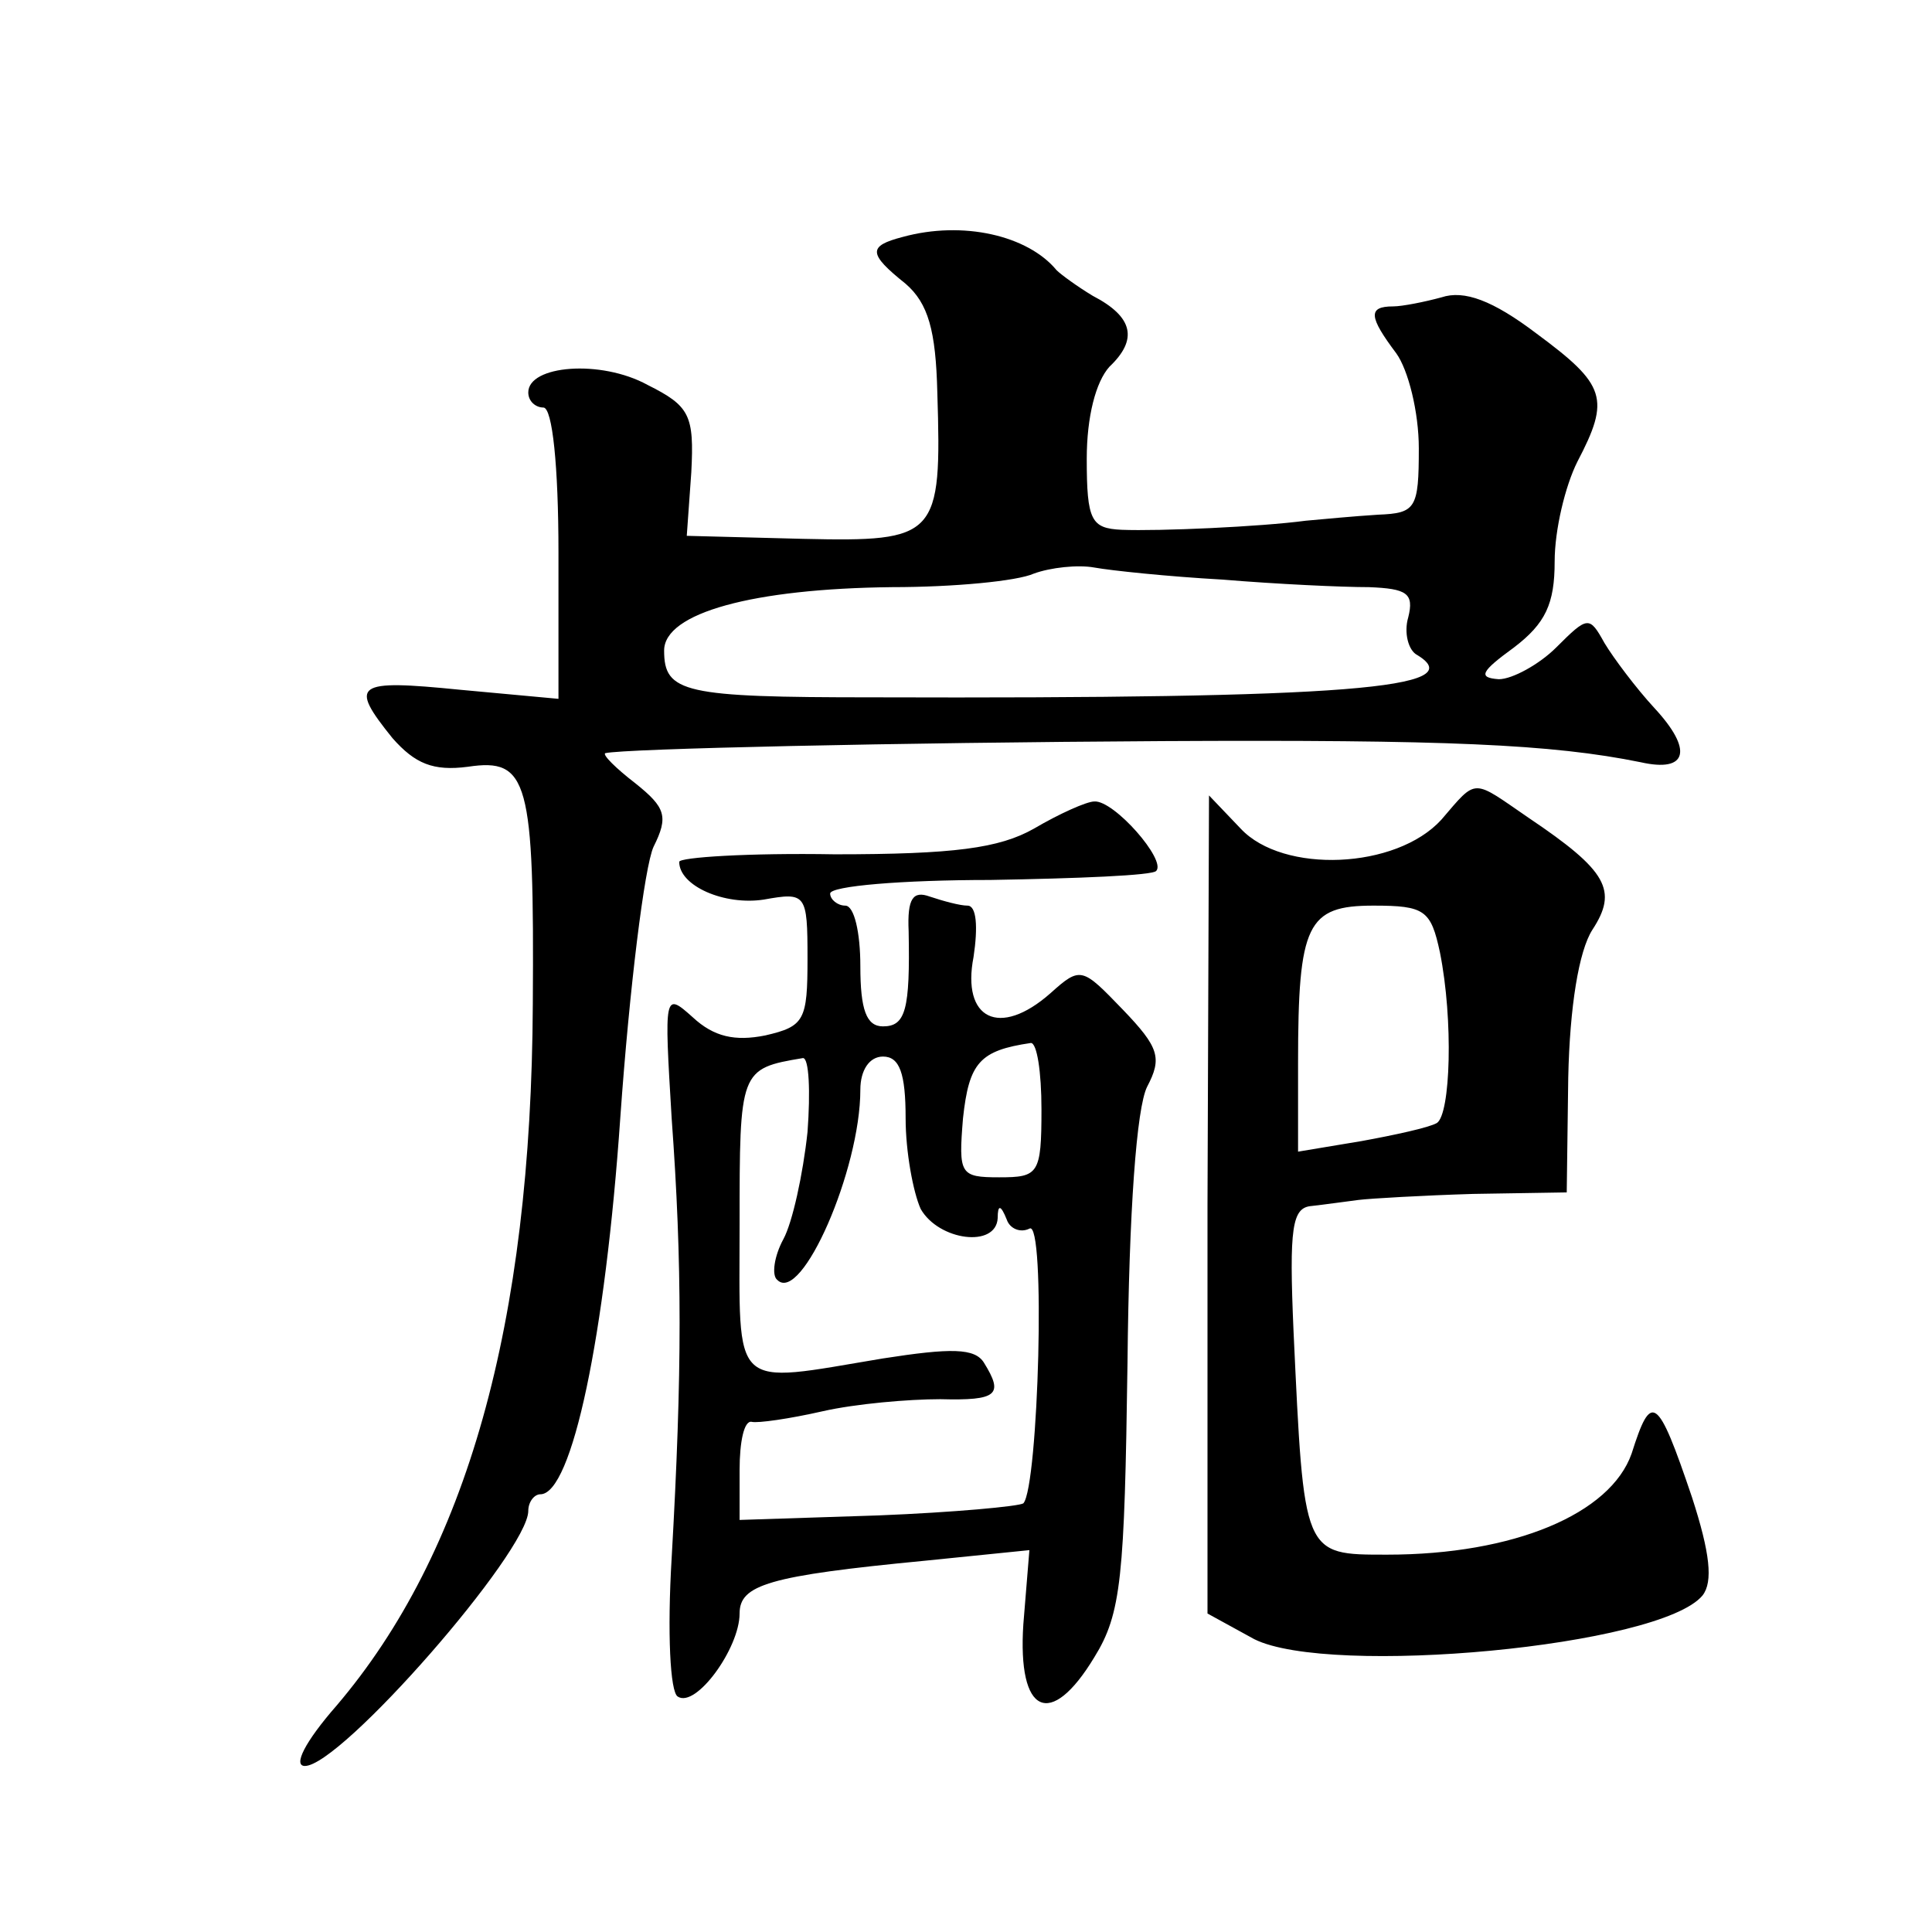
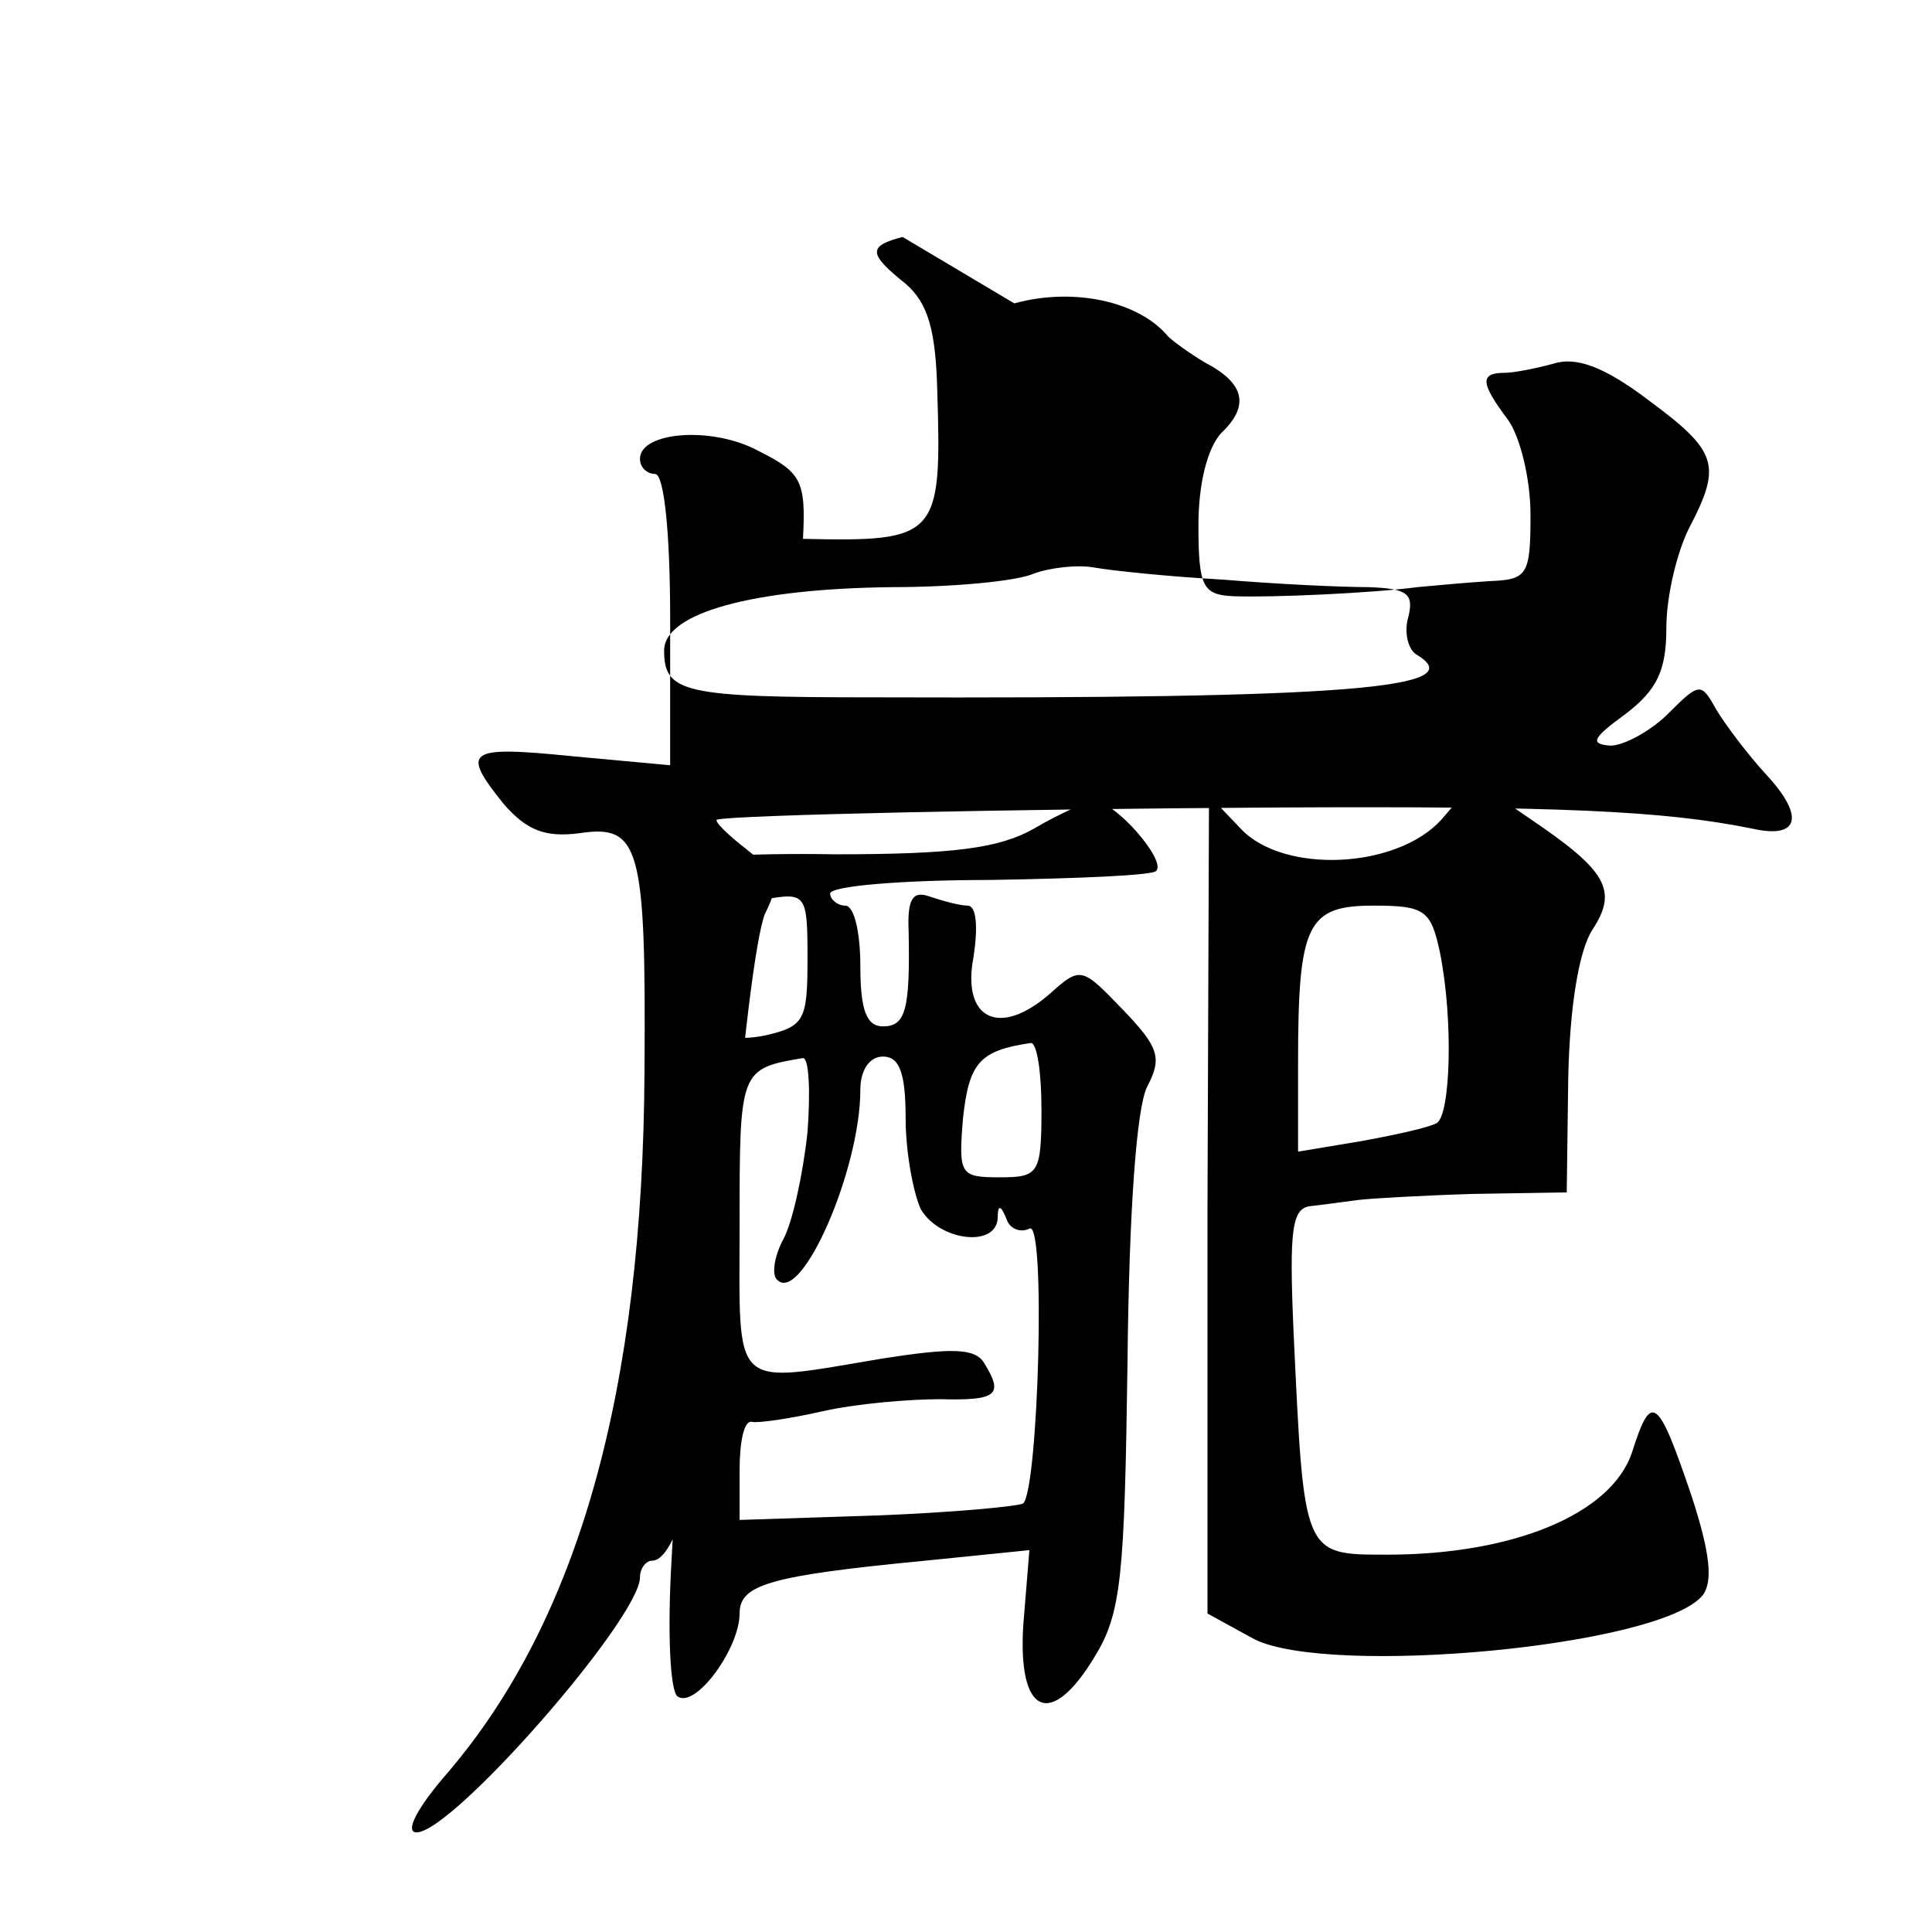
<svg xmlns="http://www.w3.org/2000/svg" version="1.0" width="128pt" height="128pt" viewBox="0 0 128 128" preserveAspectRatio="xMidYMid meet">
  <g transform="translate(0,128) scale(0.1,-0.1)" fill="#0" stroke="none">
-     <path d="M598 1123 c-23 -6 -23 -11 2 -31 15 -13 20 -31 21 -72 3 -96 0 -99 -89 -97 l-77 2 3 42 c2 38 -1 44 -29 58 -31 17 -79 13 -79 -5 0 -6 5 -10 10 -10 6 0 10 -39 10 -96 l0 -97 -65 6 c-70 7 -74 4 -45 -32 15 -17 27 -22 50 -19 40 6 44 -9 43 -157 -1 -213 -44 -364 -130 -465 -21 -24 -29 -40 -21 -40 24 0 148 142 148 169 0 6 4 11 8 11 21 0 43 105 53 250 6 85 16 166 22 179 10 20 8 26 -12 42 -13 10 -22 19 -20 20 12 3 193 7 369 8 188 1 258 -2 317 -14 31 -7 35 8 9 36 -12 13 -27 33 -33 43 -10 18 -11 18 -32 -3 -11 -11 -29 -21 -38 -21 -14 1 -12 5 10 21 21 16 27 29 27 57 0 21 7 50 15 66 22 42 19 51 -27 85 -29 22 -48 29 -63 24 -11 -3 -26 -6 -32 -6 -17 0 -16 -7 2 -31 8 -11 15 -39 15 -63 0 -40 -2 -43 -27 -44 -16 -1 -37 -3 -48 -4 -30 -4 -97 -7 -122 -6 -20 1 -23 6 -23 47 0 28 6 51 15 61 19 18 16 33 -11 47 -10 6 -21 14 -24 17 -19 23 -62 33 -102 22z m212 -227 c36 -3 79 -5 97 -5 25 -1 30 -4 26 -20 -3 -10 0 -22 6 -25 36 -22 -46 -29 -361 -28 -125 0 -138 3 -138 31 0 25 59 41 151 42 41 0 83 4 94 9 11 4 29 6 40 4 11 -2 49 -6 85 -8z M955 737 c-30 -33 -105 -36 -133 -6 l-21 22 -1 -271 0 -271 31 -17 c50 -25 269 -5 297 29 7 9 5 28 -7 65 -23 68 -27 70 -40 29 -14 -40 -78 -67 -162 -67 -56 0 -55 -1 -62 148 -3 69 -1 82 12 83 9 1 23 3 31 4 8 1 43 3 76 4 l62 1 1 76 c1 47 7 84 16 98 17 26 10 39 -42 74 -38 26 -34 27 -58 -1z m-1 -88 c9 -45 7 -107 -2 -113 -5 -3 -28 -8 -50 -12 l-42 -7 0 59 c0 92 6 104 50 104 34 0 38 -3 44 -31z M685 731 c-23 -13 -53 -17 -132 -17 -57 1 -103 -2 -103 -5 0 -16 30 -29 56 -25 28 5 29 4 29 -39 0 -41 -2 -45 -28 -51 -20 -4 -34 -1 -48 12 -19 17 -19 16 -14 -67 7 -96 7 -168 0 -291 -3 -50 -1 -89 4 -92 12 -8 41 32 41 55 0 19 19 25 123 35 l69 7 -4 -49 c-4 -60 18 -70 47 -22 18 29 20 53 22 195 1 101 6 169 13 183 10 19 8 26 -16 51 -27 28 -28 29 -48 11 -34 -30 -59 -17 -51 24 3 20 2 34 -4 34 -5 0 -16 3 -25 6 -11 4 -15 -1 -14 -23 1 -52 -2 -63 -17 -63 -11 0 -15 11 -15 40 0 22 -4 40 -10 40 -5 0 -10 4 -10 8 0 5 48 9 106 9 58 1 108 3 110 6 7 7 -28 47 -41 46 -5 0 -23 -8 -40 -18z m5 -186 c0 -43 -2 -45 -28 -45 -26 0 -27 2 -24 39 4 37 11 45 45 50 4 0 7 -19 7 -44z m-155 -15 c-3 -28 -10 -60 -16 -71 -6 -11 -8 -24 -4 -27 16 -16 55 73 55 126 0 13 6 22 15 22 11 0 15 -11 15 -41 0 -22 5 -49 10 -60 12 -21 50 -26 51 -6 0 9 2 9 6 -1 2 -6 9 -9 15 -6 11 7 6 -171 -4 -182 -3 -2 -46 -6 -96 -8 l-92 -3 0 33 c0 19 3 33 8 32 4 -1 25 2 47 7 22 5 57 8 78 8 38 -1 42 3 29 24 -6 10 -22 10 -67 3 -102 -17 -95 -23 -95 89 0 102 0 103 42 110 4 0 5 -22 3 -49z" />
+     <path d="M598 1123 c-23 -6 -23 -11 2 -31 15 -13 20 -31 21 -72 3 -96 0 -99 -89 -97 c2 38 -1 44 -29 58 -31 17 -79 13 -79 -5 0 -6 5 -10 10 -10 6 0 10 -39 10 -96 l0 -97 -65 6 c-70 7 -74 4 -45 -32 15 -17 27 -22 50 -19 40 6 44 -9 43 -157 -1 -213 -44 -364 -130 -465 -21 -24 -29 -40 -21 -40 24 0 148 142 148 169 0 6 4 11 8 11 21 0 43 105 53 250 6 85 16 166 22 179 10 20 8 26 -12 42 -13 10 -22 19 -20 20 12 3 193 7 369 8 188 1 258 -2 317 -14 31 -7 35 8 9 36 -12 13 -27 33 -33 43 -10 18 -11 18 -32 -3 -11 -11 -29 -21 -38 -21 -14 1 -12 5 10 21 21 16 27 29 27 57 0 21 7 50 15 66 22 42 19 51 -27 85 -29 22 -48 29 -63 24 -11 -3 -26 -6 -32 -6 -17 0 -16 -7 2 -31 8 -11 15 -39 15 -63 0 -40 -2 -43 -27 -44 -16 -1 -37 -3 -48 -4 -30 -4 -97 -7 -122 -6 -20 1 -23 6 -23 47 0 28 6 51 15 61 19 18 16 33 -11 47 -10 6 -21 14 -24 17 -19 23 -62 33 -102 22z m212 -227 c36 -3 79 -5 97 -5 25 -1 30 -4 26 -20 -3 -10 0 -22 6 -25 36 -22 -46 -29 -361 -28 -125 0 -138 3 -138 31 0 25 59 41 151 42 41 0 83 4 94 9 11 4 29 6 40 4 11 -2 49 -6 85 -8z M955 737 c-30 -33 -105 -36 -133 -6 l-21 22 -1 -271 0 -271 31 -17 c50 -25 269 -5 297 29 7 9 5 28 -7 65 -23 68 -27 70 -40 29 -14 -40 -78 -67 -162 -67 -56 0 -55 -1 -62 148 -3 69 -1 82 12 83 9 1 23 3 31 4 8 1 43 3 76 4 l62 1 1 76 c1 47 7 84 16 98 17 26 10 39 -42 74 -38 26 -34 27 -58 -1z m-1 -88 c9 -45 7 -107 -2 -113 -5 -3 -28 -8 -50 -12 l-42 -7 0 59 c0 92 6 104 50 104 34 0 38 -3 44 -31z M685 731 c-23 -13 -53 -17 -132 -17 -57 1 -103 -2 -103 -5 0 -16 30 -29 56 -25 28 5 29 4 29 -39 0 -41 -2 -45 -28 -51 -20 -4 -34 -1 -48 12 -19 17 -19 16 -14 -67 7 -96 7 -168 0 -291 -3 -50 -1 -89 4 -92 12 -8 41 32 41 55 0 19 19 25 123 35 l69 7 -4 -49 c-4 -60 18 -70 47 -22 18 29 20 53 22 195 1 101 6 169 13 183 10 19 8 26 -16 51 -27 28 -28 29 -48 11 -34 -30 -59 -17 -51 24 3 20 2 34 -4 34 -5 0 -16 3 -25 6 -11 4 -15 -1 -14 -23 1 -52 -2 -63 -17 -63 -11 0 -15 11 -15 40 0 22 -4 40 -10 40 -5 0 -10 4 -10 8 0 5 48 9 106 9 58 1 108 3 110 6 7 7 -28 47 -41 46 -5 0 -23 -8 -40 -18z m5 -186 c0 -43 -2 -45 -28 -45 -26 0 -27 2 -24 39 4 37 11 45 45 50 4 0 7 -19 7 -44z m-155 -15 c-3 -28 -10 -60 -16 -71 -6 -11 -8 -24 -4 -27 16 -16 55 73 55 126 0 13 6 22 15 22 11 0 15 -11 15 -41 0 -22 5 -49 10 -60 12 -21 50 -26 51 -6 0 9 2 9 6 -1 2 -6 9 -9 15 -6 11 7 6 -171 -4 -182 -3 -2 -46 -6 -96 -8 l-92 -3 0 33 c0 19 3 33 8 32 4 -1 25 2 47 7 22 5 57 8 78 8 38 -1 42 3 29 24 -6 10 -22 10 -67 3 -102 -17 -95 -23 -95 89 0 102 0 103 42 110 4 0 5 -22 3 -49z" />
  </g>
</svg>